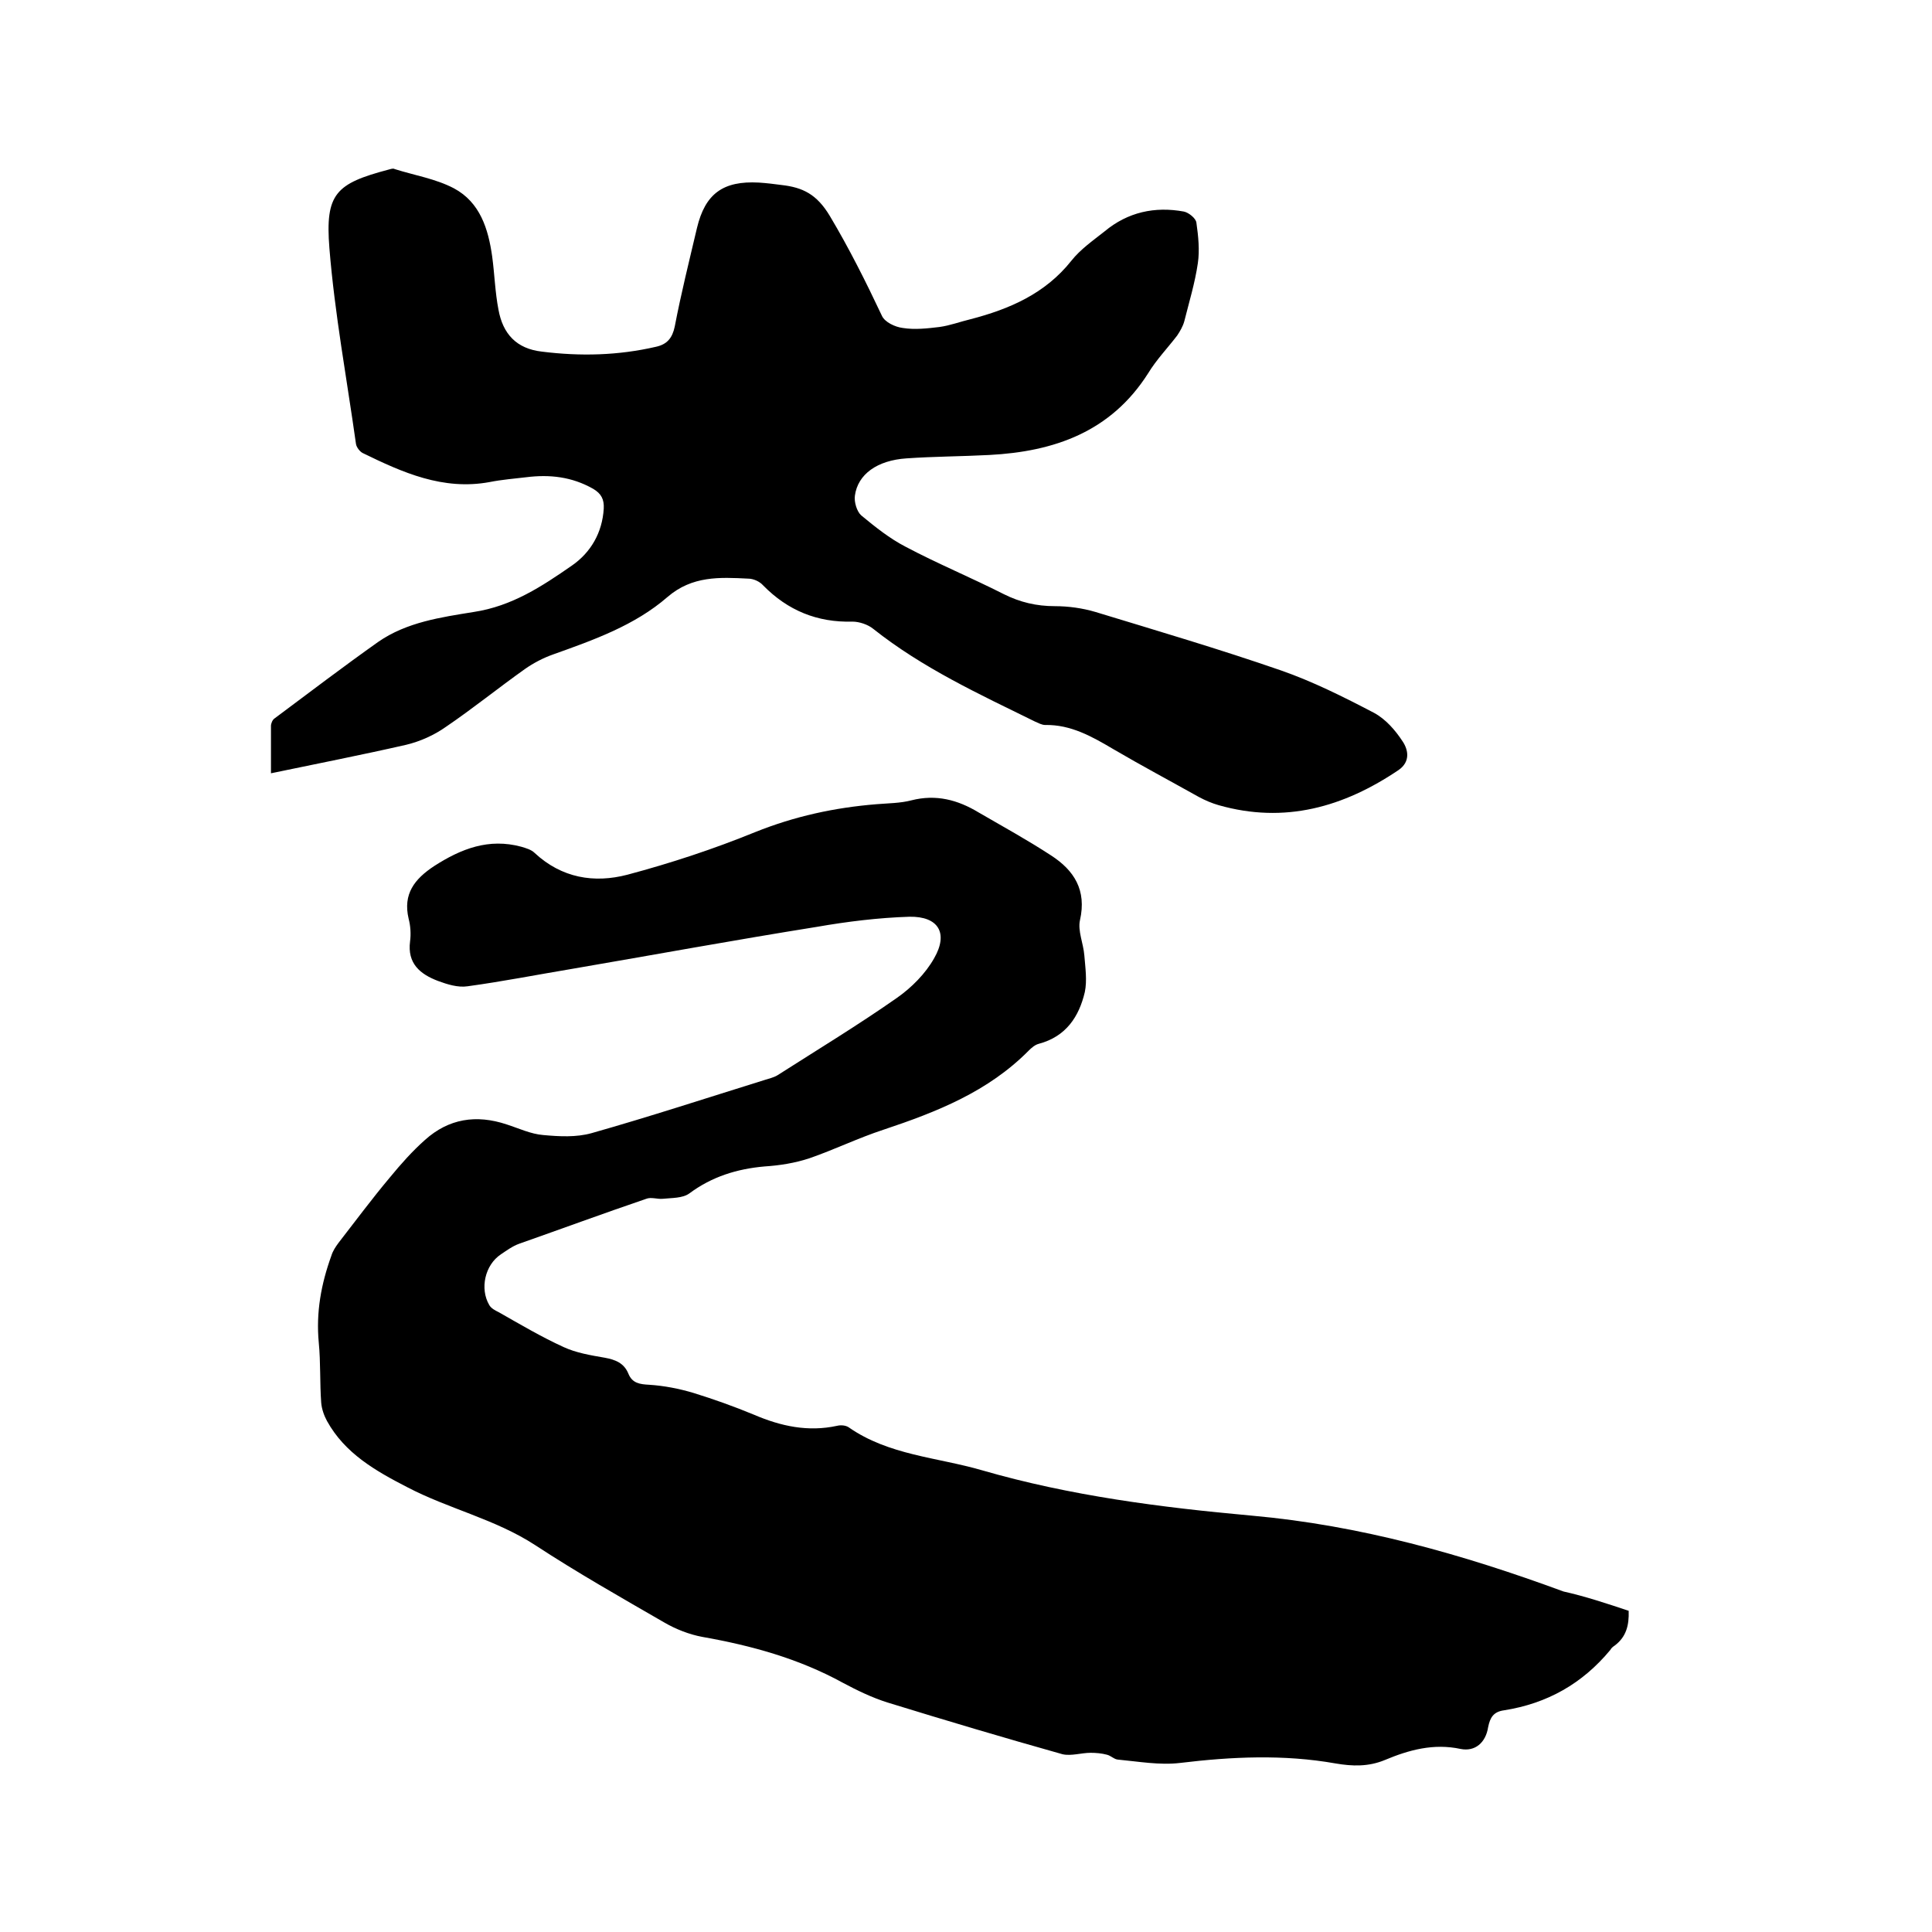
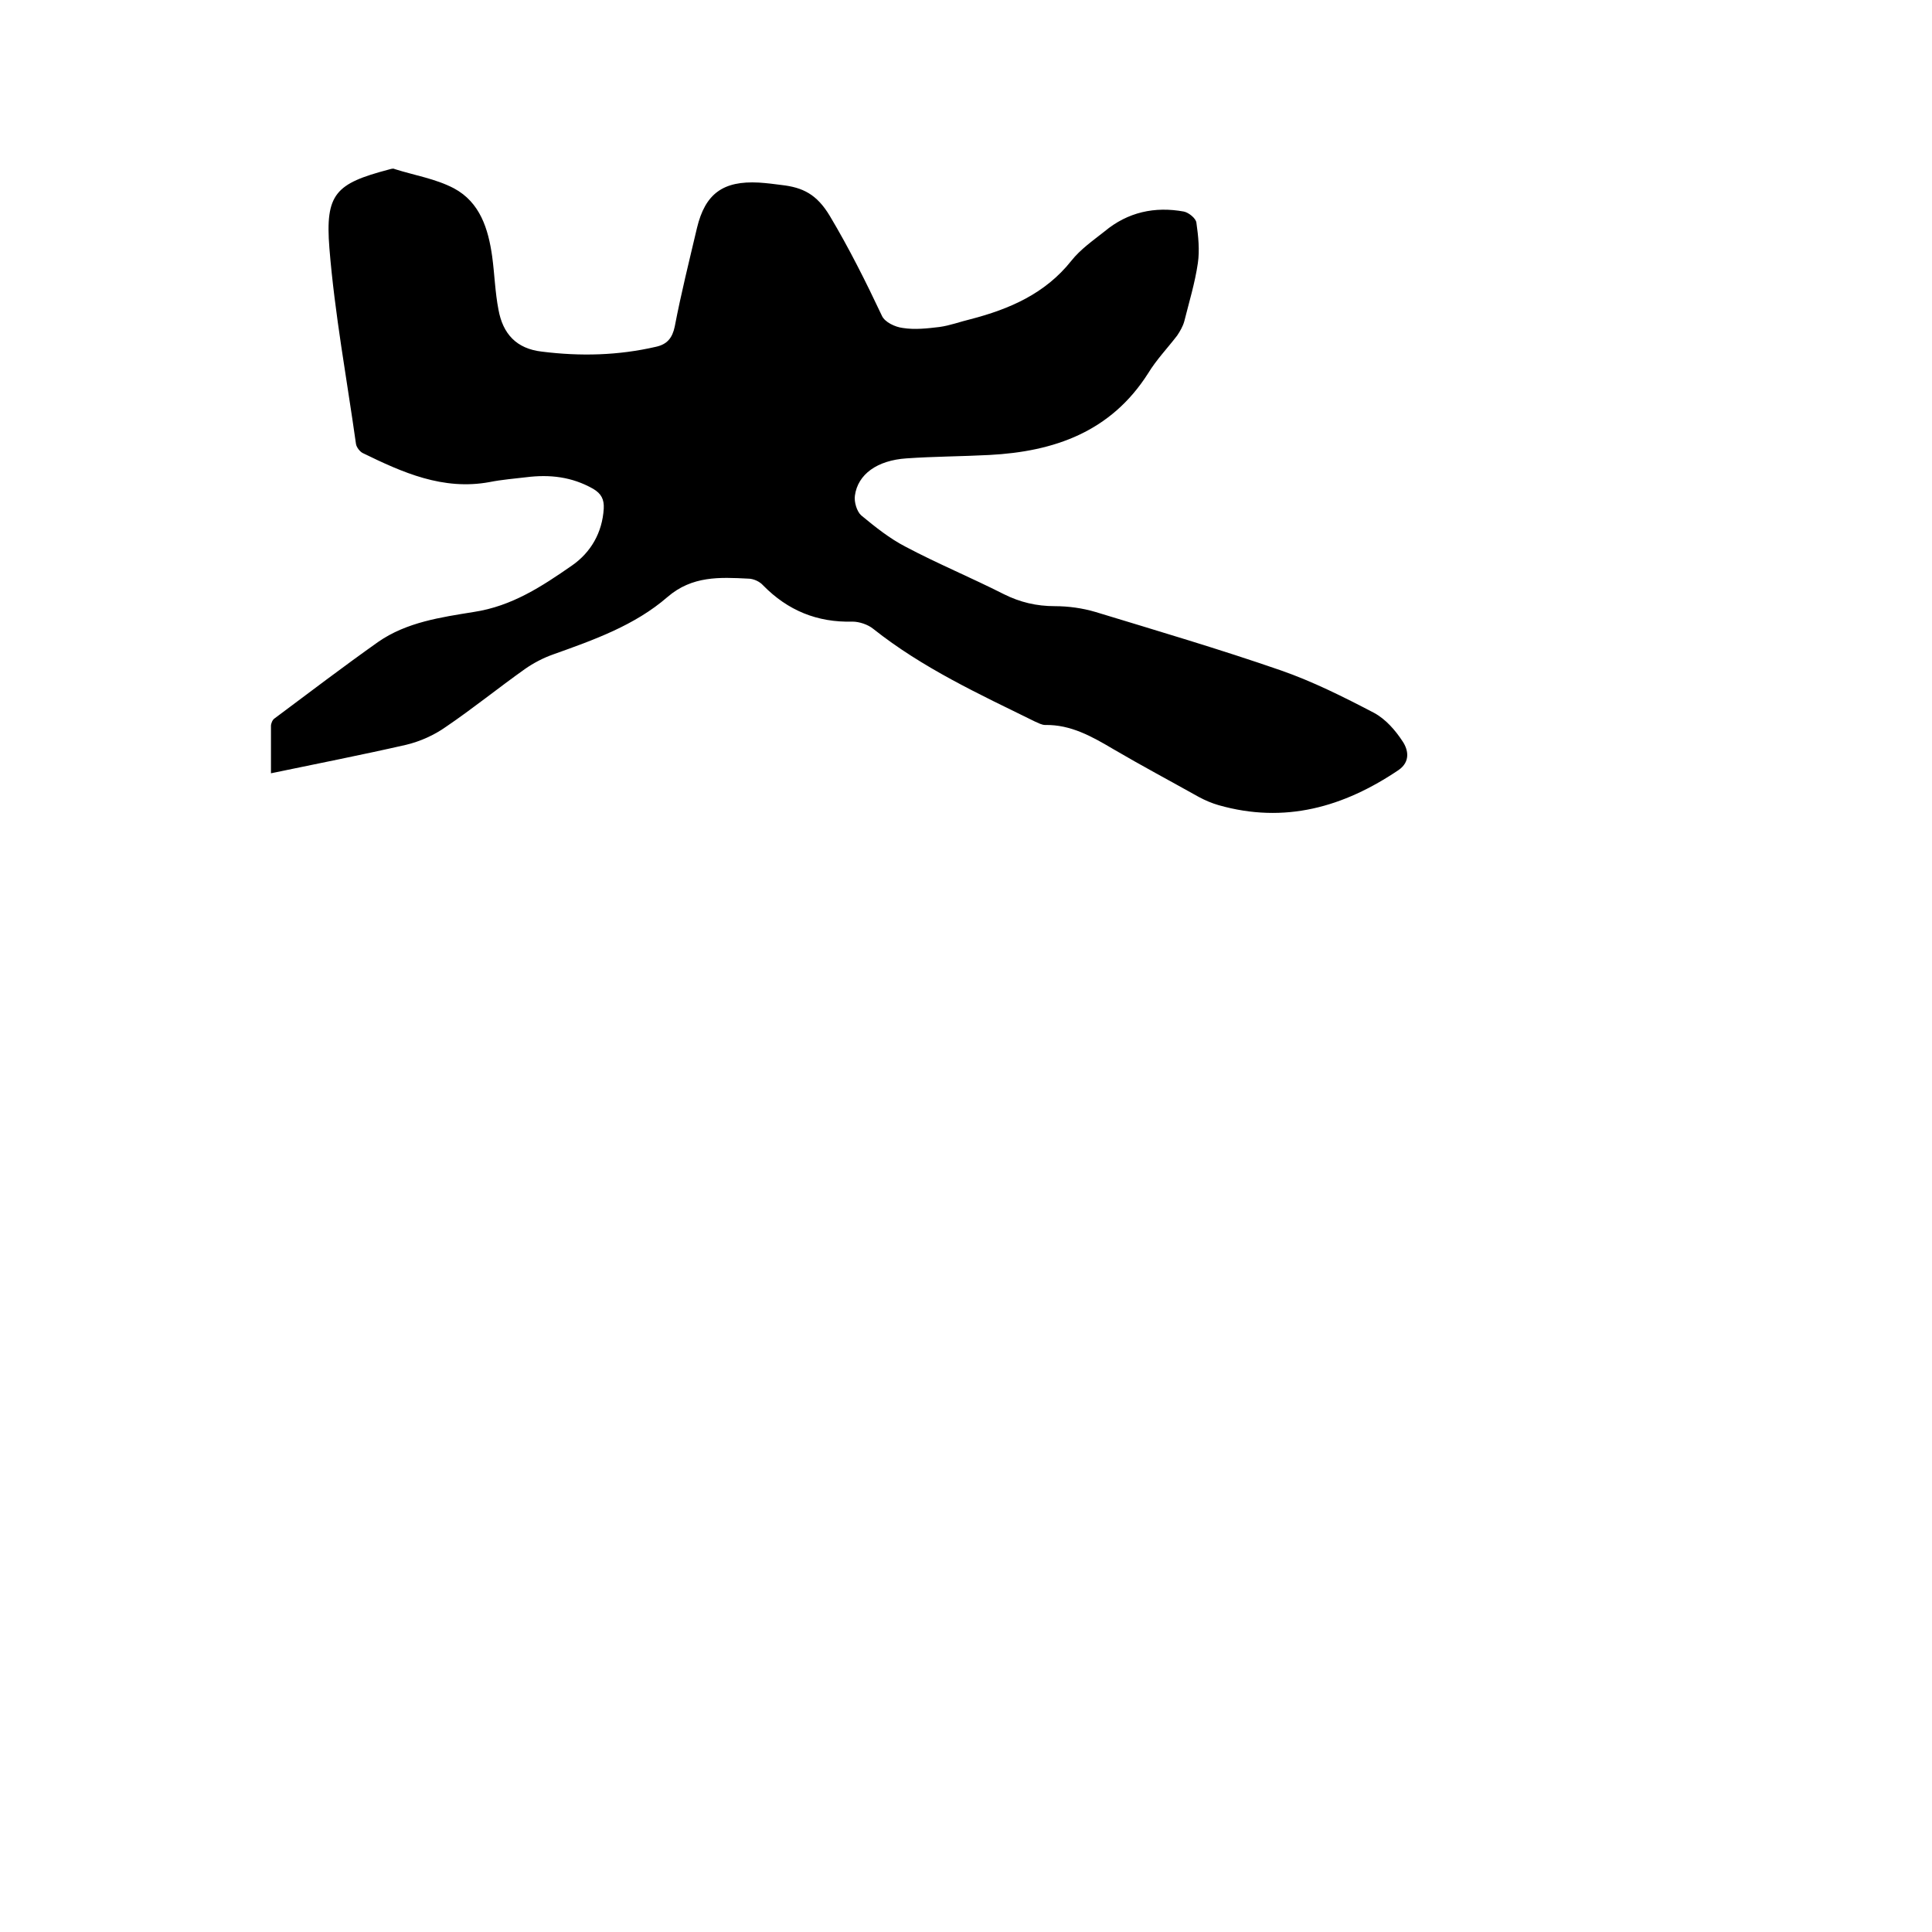
<svg xmlns="http://www.w3.org/2000/svg" enable-background="new 0 0 400 400" viewBox="0 0 400 400">
-   <path d="m337.2 333.5c.1 3-.5 5.4-2.9 7.2-.3.2-.7.5-.9.9-5.8 7-13.1 11.1-22 12.5-2.2.3-2.9 1.5-3.3 3.5-.5 3.2-2.7 5.1-5.7 4.5-5.6-1.2-10.7.2-15.7 2.3-3.4 1.4-6.7 1.3-10.2.7-10.7-1.9-21.5-1.4-32.2-.1-4.2.5-8.6-.3-12.9-.7-.8-.1-1.4-.8-2.2-1-1.1-.3-2.3-.4-3.4-.4-1.9 0-4 .7-5.8.3-12.1-3.4-24.2-7-36.2-10.7-3.2-1-6.3-2.5-9.3-4.1-9.1-5-18.9-7.7-29.1-9.5-2.7-.5-5.5-1.6-7.9-3-9-5.2-18-10.3-26.7-16-8.3-5.4-17.9-7.5-26.5-12-6.6-3.4-12.9-7-16.6-13.7-.6-1.1-1.1-2.5-1.2-3.8-.3-4.1-.1-8.3-.5-12.4-.6-6.3.5-12.2 2.6-18 .3-1 .9-1.9 1.5-2.7 3.5-4.5 6.9-9.1 10.6-13.5 2.3-2.8 4.7-5.5 7.3-7.8 4.9-4.4 10.6-5.3 16.9-3.2 2.5.8 5 2 7.6 2.2 3.3.3 6.8.5 10-.4 12-3.4 23.9-7.3 35.8-11 .9-.3 1.9-.5 2.7-1 8.3-5.3 16.7-10.4 24.7-16 3-2.1 5.9-5 7.7-8.2 3-5.2.9-8.7-5.1-8.6-6.4.2-12.9 1-19.2 2.1-16.9 2.7-33.8 5.8-50.7 8.7-7.2 1.2-14.3 2.6-21.6 3.6-2 .3-4.2-.4-6.1-1.1-3.7-1.4-6.4-3.6-5.8-8.2.2-1.5.1-3.2-.3-4.7-1.2-5.1 1.2-8.2 5.3-10.9 5.6-3.6 11.3-5.8 18-4 1 .3 2.1.6 2.8 1.3 5.6 5.2 12.3 6.3 19.2 4.5 9-2.4 17.8-5.3 26.4-8.8 8.2-3.3 16.5-5.1 25.2-5.8 2.4-.2 4.9-.2 7.2-.8 5.1-1.3 9.6-.1 13.9 2.5 5 2.9 10.1 5.7 15 8.9 4.8 3.1 7.4 7.2 6 13.4-.5 2.2.7 4.8.9 7.3s.6 5.2.1 7.6c-1.2 5.1-3.9 9.2-9.5 10.7-.8.2-1.5.8-2.1 1.4-8.4 8.5-19 12.7-30.1 16.4-5.2 1.7-10.1 4.1-15.3 5.9-3 1-6.2 1.5-9.3 1.7-5.7.5-10.9 2.1-15.6 5.6-1.4 1-3.6.9-5.5 1.1-1.1.1-2.4-.4-3.4 0-8.8 3-17.5 6.2-26.3 9.3-1.4.5-2.6 1.4-3.8 2.2-3.3 2.2-4.4 7.1-2.4 10.5.4.7 1.2 1.1 2 1.5 4.4 2.5 8.8 5.1 13.4 7.2 2.6 1.2 5.6 1.7 8.5 2.2 2.2.4 4 1.1 4.9 3.3.8 2 2.4 2.2 4.3 2.3 3.1.2 6.2.8 9.2 1.7 4.2 1.3 8.4 2.8 12.5 4.5 5.6 2.4 11.2 3.6 17.2 2.3.8-.2 1.8-.1 2.4.3 8.3 5.8 18.3 6.2 27.6 8.9 18.3 5.3 37.1 7.7 55.9 9.4 22.4 2 43.6 8 64.5 15.7 4.5 1 9 2.5 13.5 4z" />
  <path d="m56.1 160.1c0-3.5 0-6.7 0-9.8 0-.5.3-1.3.8-1.6 7.1-5.3 14.2-10.7 21.4-15.8 5.9-4.1 13-5.1 19.8-6.2 7.9-1.2 14.1-5.3 20.3-9.6 3.9-2.7 6.3-6.8 6.6-11.8.1-1.9-.5-3.1-2.2-4.1-4.4-2.5-9-3-13.8-2.4-2.5.3-5.1.5-7.6 1-9.7 1.8-18.1-2-26.3-6-.6-.3-1.3-1.2-1.4-1.9-1.9-13.5-4.4-26.9-5.5-40.5-.9-11.3 1.3-13.4 12.3-16.3.4-.1.9-.3 1.2-.1 4.1 1.3 8.5 2 12.3 4 5.4 2.9 7.1 8.4 7.9 14.1.5 3.7.6 7.4 1.3 11 .9 5 3.7 8.1 9 8.7 8 1 15.8.8 23.6-1 2.3-.5 3.4-1.8 3.9-4.2 1.3-6.8 3-13.6 4.6-20.4 1.7-7.1 5.4-9.8 12.8-9.4 1.6.1 3.2.3 4.7.5 4.4.5 7.3 1.9 10 6.4 4 6.7 7.5 13.7 10.8 20.7.6 1.3 2.7 2.3 4.3 2.5 2.5.4 5.1.1 7.6-.2 2.2-.3 4.3-1.1 6.4-1.6 8.1-2.1 15.5-5.3 20.9-12.1 1.9-2.4 4.5-4.2 6.9-6.1 4.8-4 10.4-5.2 16.4-4.1 1 .2 2.5 1.4 2.6 2.3.4 2.8.7 5.7.3 8.4-.6 4.1-1.8 8-2.8 12-.3 1.1-.9 2.1-1.5 3-2 2.6-4.3 5-6 7.8-7.7 12.1-19.4 16.2-32.9 16.9-5.7.3-11.4.3-17.1.7-6.1.4-10.1 3.3-10.7 7.7-.2 1.3.4 3.3 1.3 4.1 2.9 2.4 5.9 4.8 9.2 6.5 6.6 3.5 13.6 6.4 20.3 9.8 3.4 1.7 6.8 2.5 10.6 2.5 2.8 0 5.7.4 8.4 1.2 12.8 3.9 25.7 7.7 38.4 12.1 6.6 2.3 13 5.5 19.3 8.8 2.4 1.3 4.4 3.6 5.9 5.9 1.2 1.8 1.6 4.2-.8 5.9-11.4 7.7-23.6 11.2-37.3 7.3-1.4-.4-2.8-1-4.1-1.7-5.9-3.3-11.9-6.5-17.7-9.9-4.4-2.6-8.8-5.1-14.1-5-.7 0-1.4-.4-2.1-.7-11.6-5.7-23.3-11.1-33.5-19.2-1.1-.9-2.9-1.5-4.3-1.5-7.3.2-13.4-2.3-18.5-7.5-.7-.8-2-1.4-3.1-1.4-5.9-.3-11.6-.6-16.7 3.8-6.8 5.9-15.3 8.9-23.7 11.9-2 .7-4.1 1.8-5.8 3-5.5 3.9-10.8 8.2-16.4 12-2.4 1.7-5.3 3-8.2 3.7-9.2 2.1-18.4 3.9-28 5.9z" />
</svg>